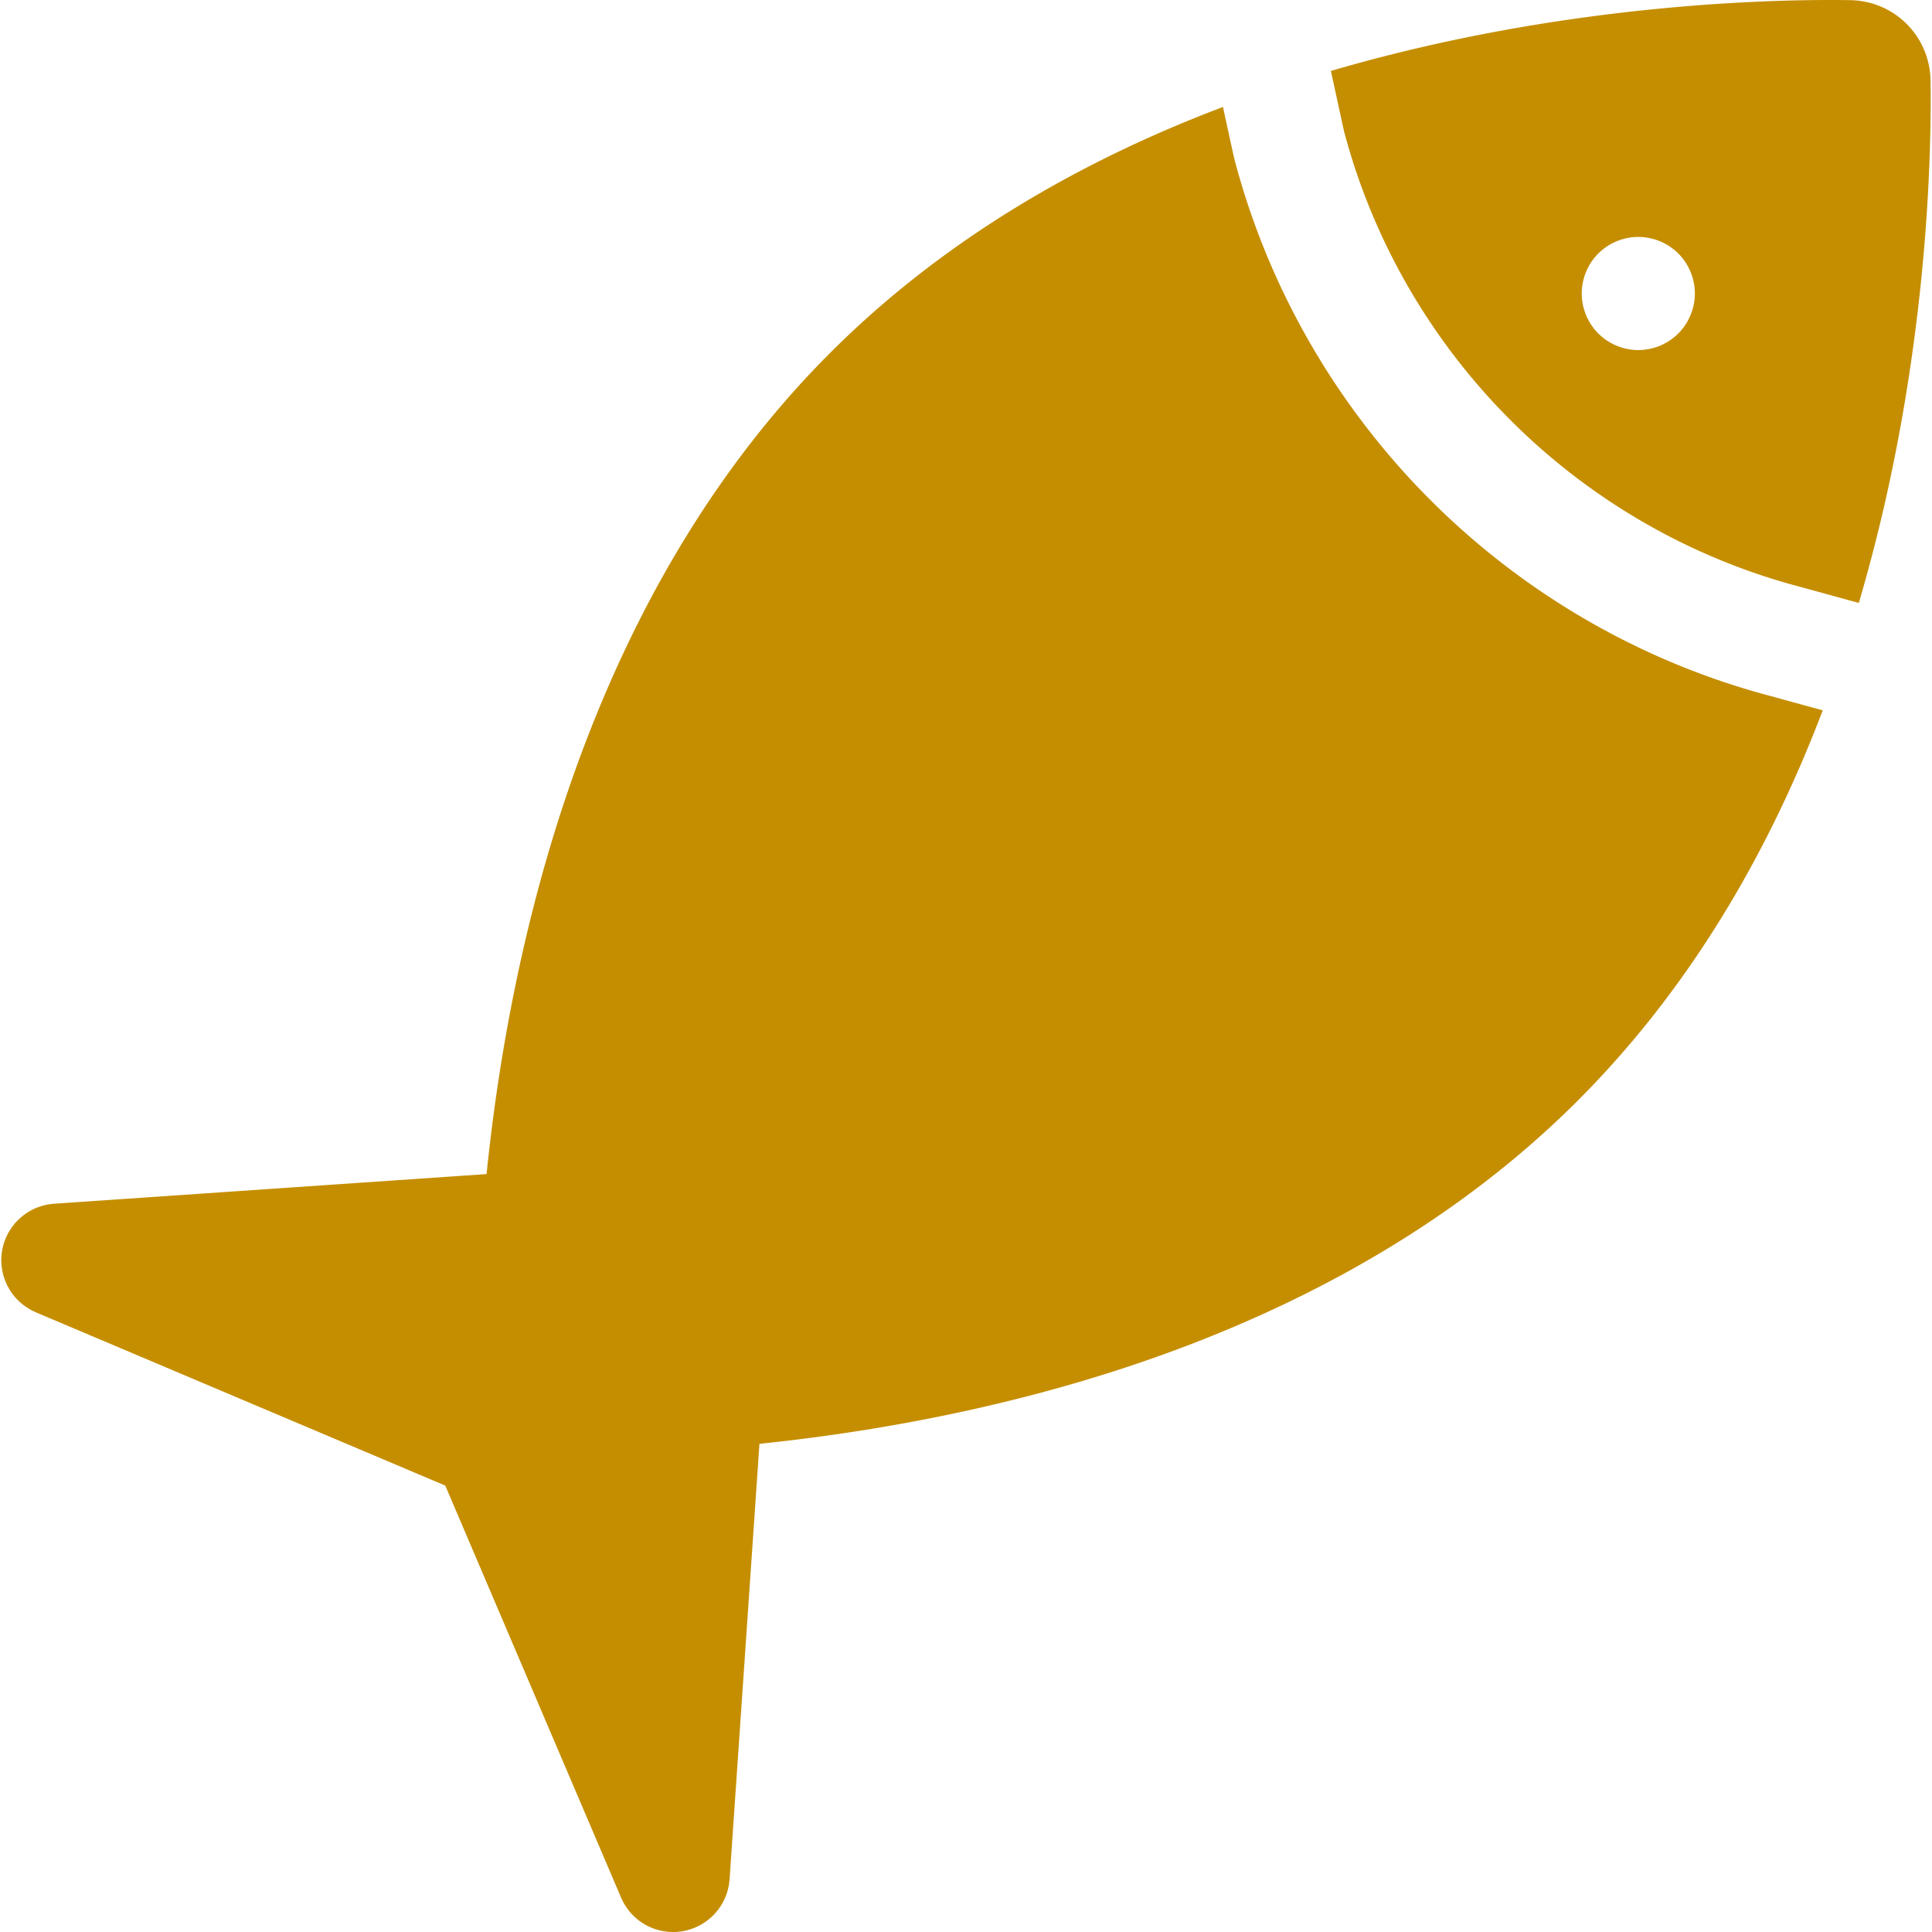
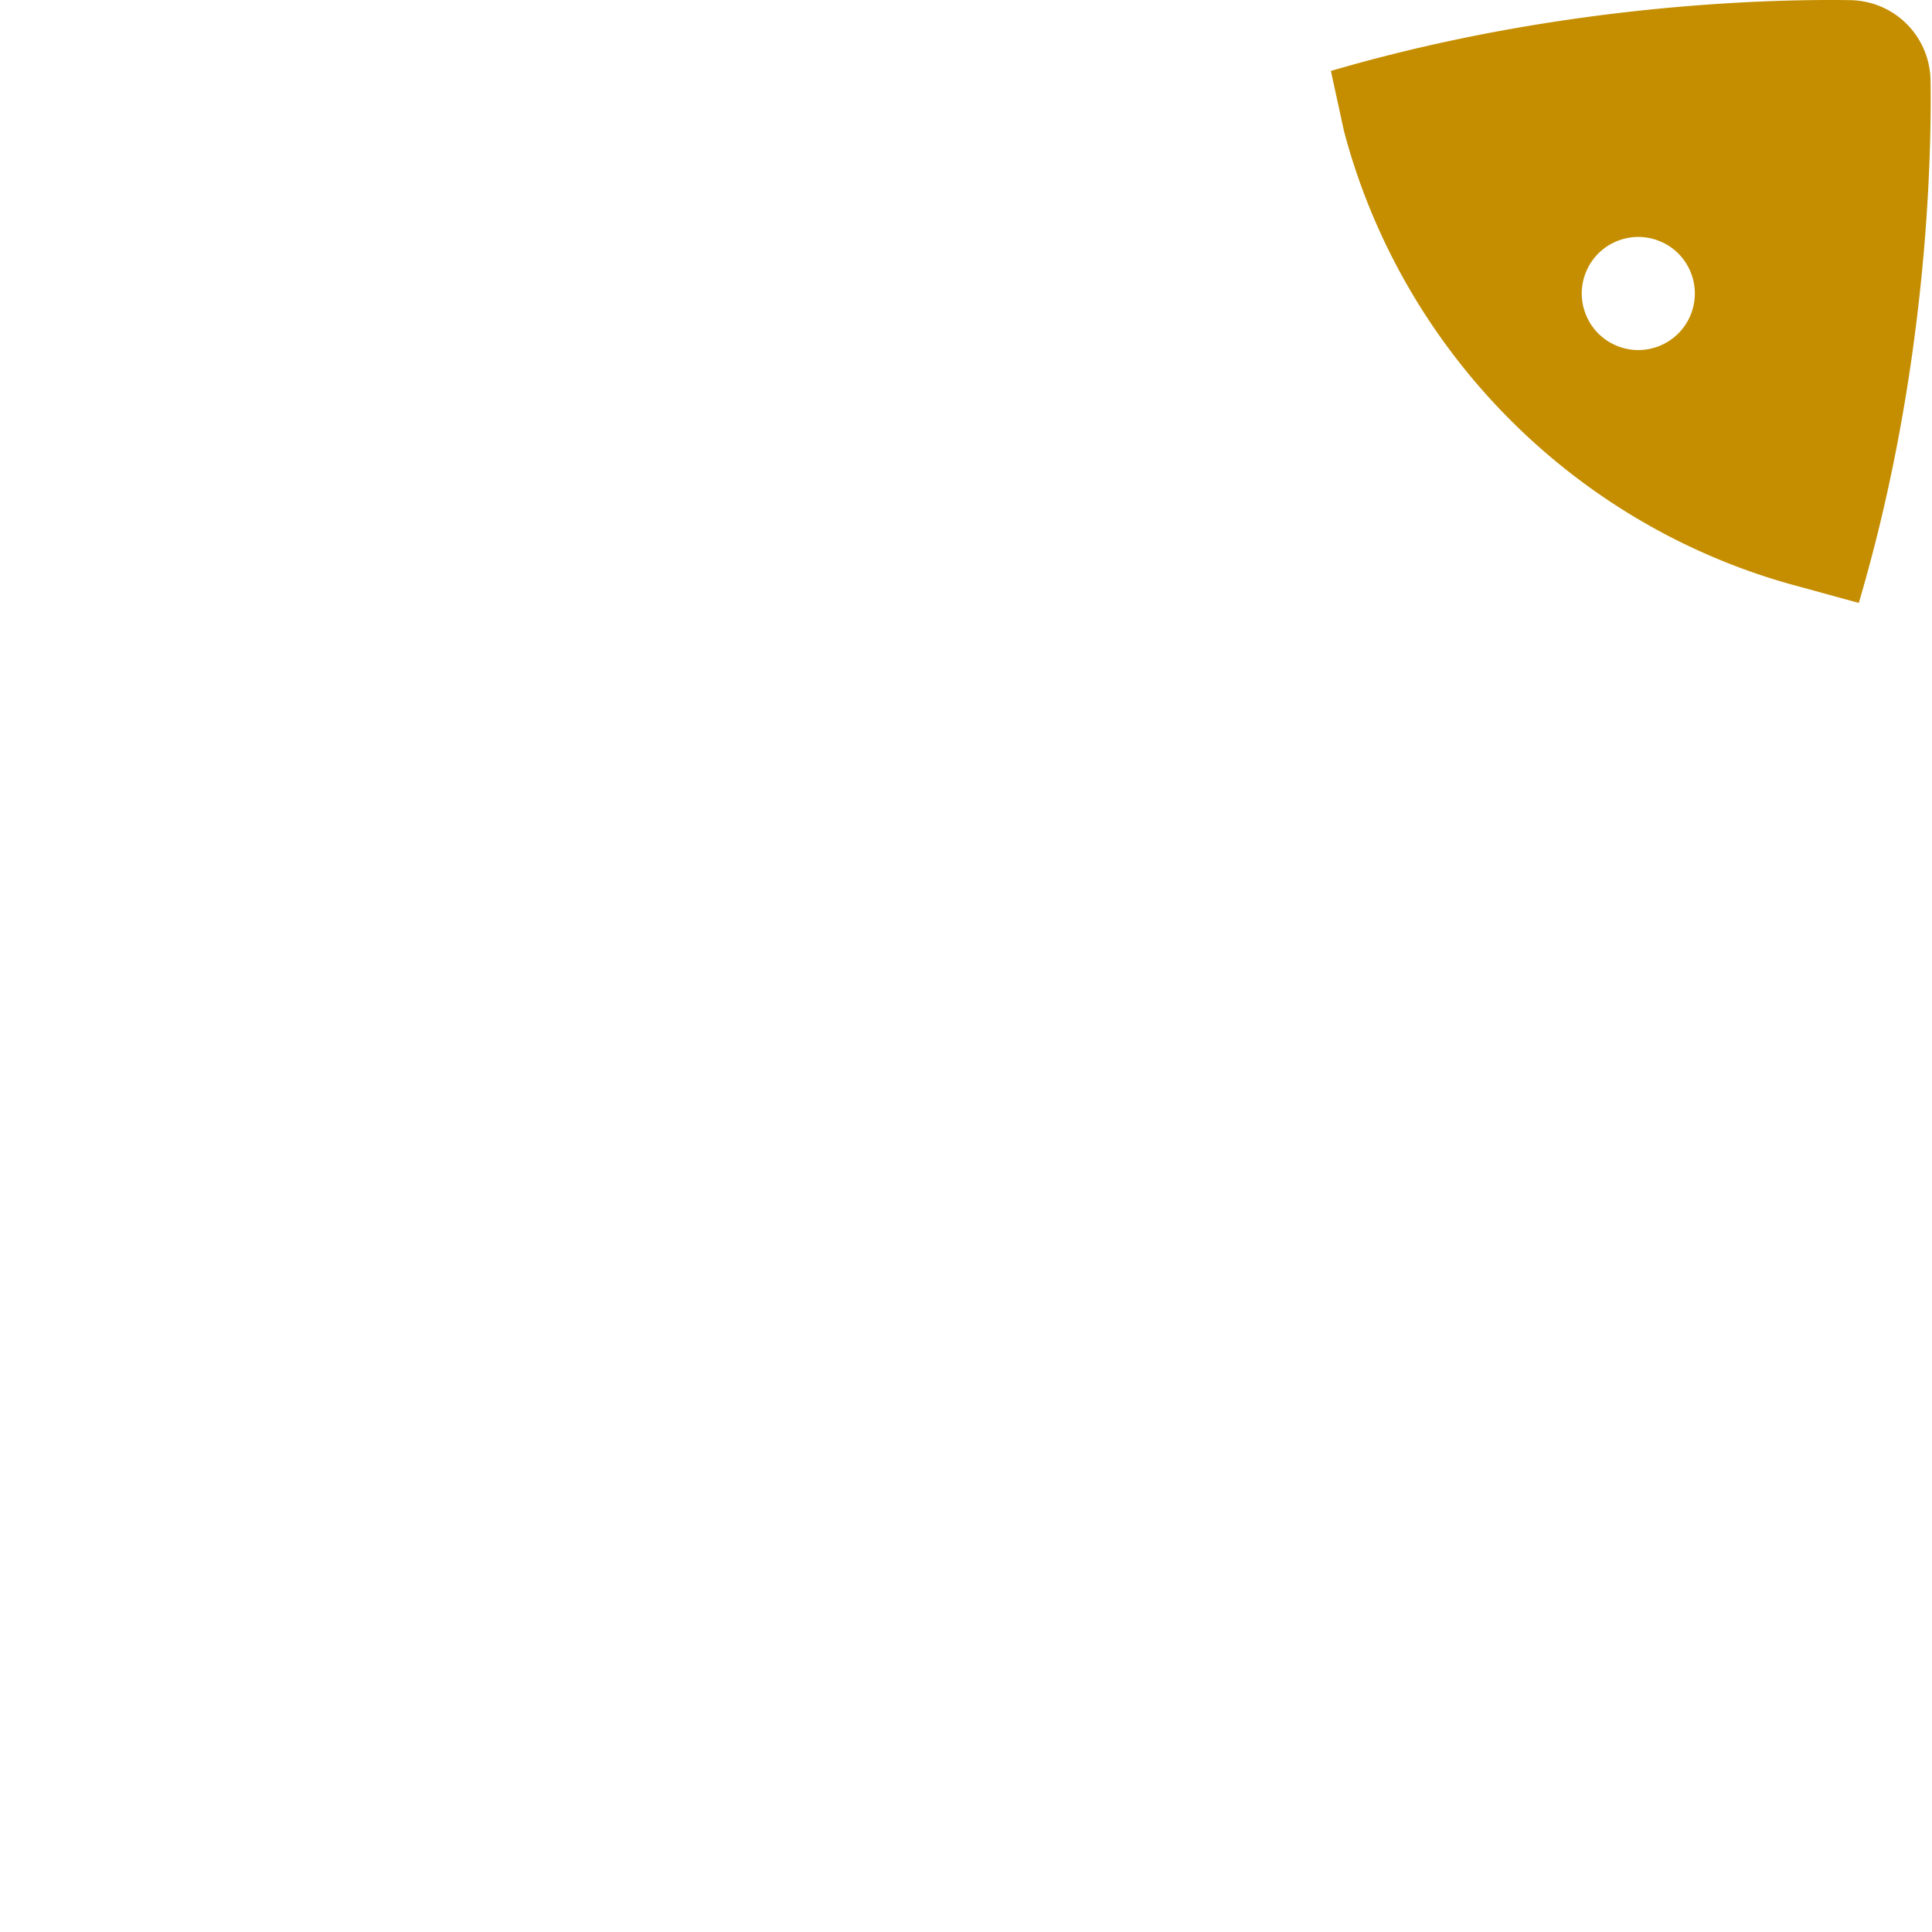
<svg xmlns="http://www.w3.org/2000/svg" version="1.1" width="512" height="512" x="0" y="0" viewBox="0 0 511.999 511.999" style="enable-background:new 0 0 512 512" xml:space="preserve" class="">
  <g>
-     <path d="M469.32 184.481c-34.002-8.963-65.204-26.922-90.217-51.935-25.076-25.076-43.06-56.367-52.007-90.491-.091-.35-.091-.35-2.743-12.537l-.255-1.171c-41.593 15.733-76.483 37.551-104.123 65.191-30.92 30.92-54.735 71.306-70.786 120.037-11.911 36.163-17.566 71.283-20.24 97.566L14.305 319c-.056.004-.11.015-.166.02-.306.025-.609.066-.911.109-.202.028-.405.052-.603.089-.246.045-.489.106-.732.164-.248.058-.496.112-.739.182-.18.052-.354.118-.532.176-.291.096-.583.19-.864.303-.137.055-.27.122-.405.181-.307.134-.614.267-.909.42-.144.074-.281.162-.423.241-.273.153-.547.303-.808.472-.198.127-.385.27-.576.407-.193.138-.39.269-.576.415-.243.191-.473.4-.705.607-.123.11-.251.212-.37.326-.239.227-.462.472-.687.716-.103.112-.211.218-.31.332-.196.227-.377.468-.56.708-.117.152-.238.3-.349.457-.142.202-.271.414-.403.624-.137.217-.277.431-.403.655-.096.17-.181.348-.271.523-.143.279-.284.559-.41.847-.021.049-.049.094-.07.144-.048.115-.081.231-.126.346-.119.3-.233.601-.332.909-.062.191-.113.382-.167.574-.076.275-.15.55-.211.829a14.59 14.59 0 0 0-.132.712c-.039.236-.078.471-.106.71a15.62 15.62 0 0 0-.072.859c-.012.197-.025.393-.029.591-.007.325.003.648.017.97.005.123-.002.244.007.368.004.055.015.108.019.164.023.285.061.568.1.849.029.212.055.425.093.633.042.229.095.454.147.68.059.257.117.514.189.765.051.177.111.351.168.526.094.287.189.573.299.851.06.153.129.302.194.453.123.284.249.567.389.84.08.158.168.311.254.466.14.252.281.502.435.745.111.177.231.348.35.52.143.206.287.411.439.61.148.193.303.379.461.565.141.166.283.331.431.49a15.514 15.514 0 0 0 1.61 1.499c.173.139.349.272.528.403.195.143.392.284.596.418.224.148.454.286.686.423.171.1.341.202.517.296.304.163.616.309.931.451.096.043.185.096.282.137l.243.103.045.019 108.223 45.803L164.597 502.9c.023.054.052.105.075.159.072.162.15.321.227.481a14.638 14.638 0 0 0 .61 1.139c.2.337.411.664.633.979.023.032.043.066.066.098.272.38.562.744.864 1.092l.062.067a15.146 15.146 0 0 0 1.909 1.815c.063.05.123.103.186.152.343.264.695.515 1.058.747.103.066.211.125.316.189a15.353 15.353 0 0 0 1.262.688c.25.121.504.232.759.339.147.061.29.127.44.184.384.146.774.274 1.169.388.134.038.27.07.405.105.326.084.655.158.985.22.115.021.228.044.344.063.797.131 1.607.205 2.424.205.626 0 1.255-.055 1.884-.135.35-.044.7-.089 1.041-.157.089-.018.176-.045.265-.065.399-.087.794-.184 1.18-.302.101-.031.2-.071.3-.104.37-.122.735-.252 1.093-.402.037-.015.075-.025.113-.041.108-.046.207-.104.313-.153.295-.135.588-.273.872-.426.187-.1.366-.207.547-.313.221-.131.44-.263.653-.405a15.777 15.777 0 0 0 1.744-1.349 15.766 15.766 0 0 0 1.002-.987c.142-.154.278-.313.413-.473.163-.192.324-.384.476-.584.149-.194.287-.394.427-.596.122-.178.246-.354.361-.536.151-.24.29-.488.428-.738.087-.158.177-.313.258-.473.139-.275.263-.558.386-.841.065-.151.134-.3.194-.453.109-.279.203-.565.296-.851.057-.175.117-.347.168-.524.071-.25.127-.505.185-.76.052-.228.107-.454.148-.685.036-.203.061-.41.089-.617.04-.288.079-.575.102-.864.004-.048.013-.094.017-.142l7.913-115.408c26.235-2.709 61.253-8.4 97.283-20.316 48.526-16.048 88.757-39.813 119.579-70.636 27.485-27.485 49.211-62.14 64.923-103.424-7.114-1.952-13.043-3.582-13.724-3.769z" fill="#c58e00" data-original="#000000" opacity="1" />
    <path d="M511.61 21.366C511.431 9.586 502.063.218 490.281.039c-16.729-.257-61.168.438-112.671 12.269a439.635 439.635 0 0 0-24.911 6.489 34419.096 34419.096 0 0 0 3.471 15.943c7.62 28.864 22.878 55.356 44.13 76.609 21.277 21.276 47.806 36.547 76.721 44.159.134.036.157.042 15.58 4.281a439.01 439.01 0 0 0 6.74-25.751c11.831-51.503 12.522-95.953 12.269-112.672zm-66.842 67.008c-.351.351-.719.68-1.1.989-.38.31-.778.6-1.179.879-.41.27-.829.52-1.269.75-.431.23-.869.44-1.319.63-.45.18-.919.351-1.379.49-.47.14-.949.27-1.43.36-.479.1-.969.17-1.459.22-.479.05-.978.08-1.469.08-.491 0-.989-.03-1.478-.08-.48-.05-.97-.12-1.449-.22-.48-.091-.959-.221-1.429-.36-.461-.14-.93-.311-1.38-.49a15.8 15.8 0 0 1-2.588-1.38c-.41-.28-.799-.57-1.179-.879-.38-.311-.75-.64-1.099-.989a15.098 15.098 0 0 1-4.388-10.593c0-.49.021-.989.071-1.479.05-.49.13-.969.22-1.449.101-.479.22-.959.36-1.429.149-.47.31-.929.5-1.379.189-.45.399-.899.62-1.329.229-.43.489-.859.76-1.259.27-.41.56-.81.869-1.189.31-.38.649-.74.989-1.089.35-.35.72-.68 1.099-.989.38-.31.769-.6 1.179-.879.41-.27.829-.52 1.259-.749.431-.229.88-.439 1.329-.62.45-.189.919-.359 1.38-.5.47-.14.948-.26 1.429-.359a14.512 14.512 0 0 1 4.396-.221c.49.051.979.12 1.459.221.48.1.96.22 1.43.359.46.141.929.311 1.379.5.45.181.889.391 1.319.62.439.23.858.48 1.269.749.4.28.799.57 1.179.879.381.311.75.641 1.1.989a15.103 15.103 0 0 1 4.387 10.603 15.105 15.105 0 0 1-4.388 10.592z" fill="#c58e00" data-original="#000000" opacity="1" />
  </g>
</svg>